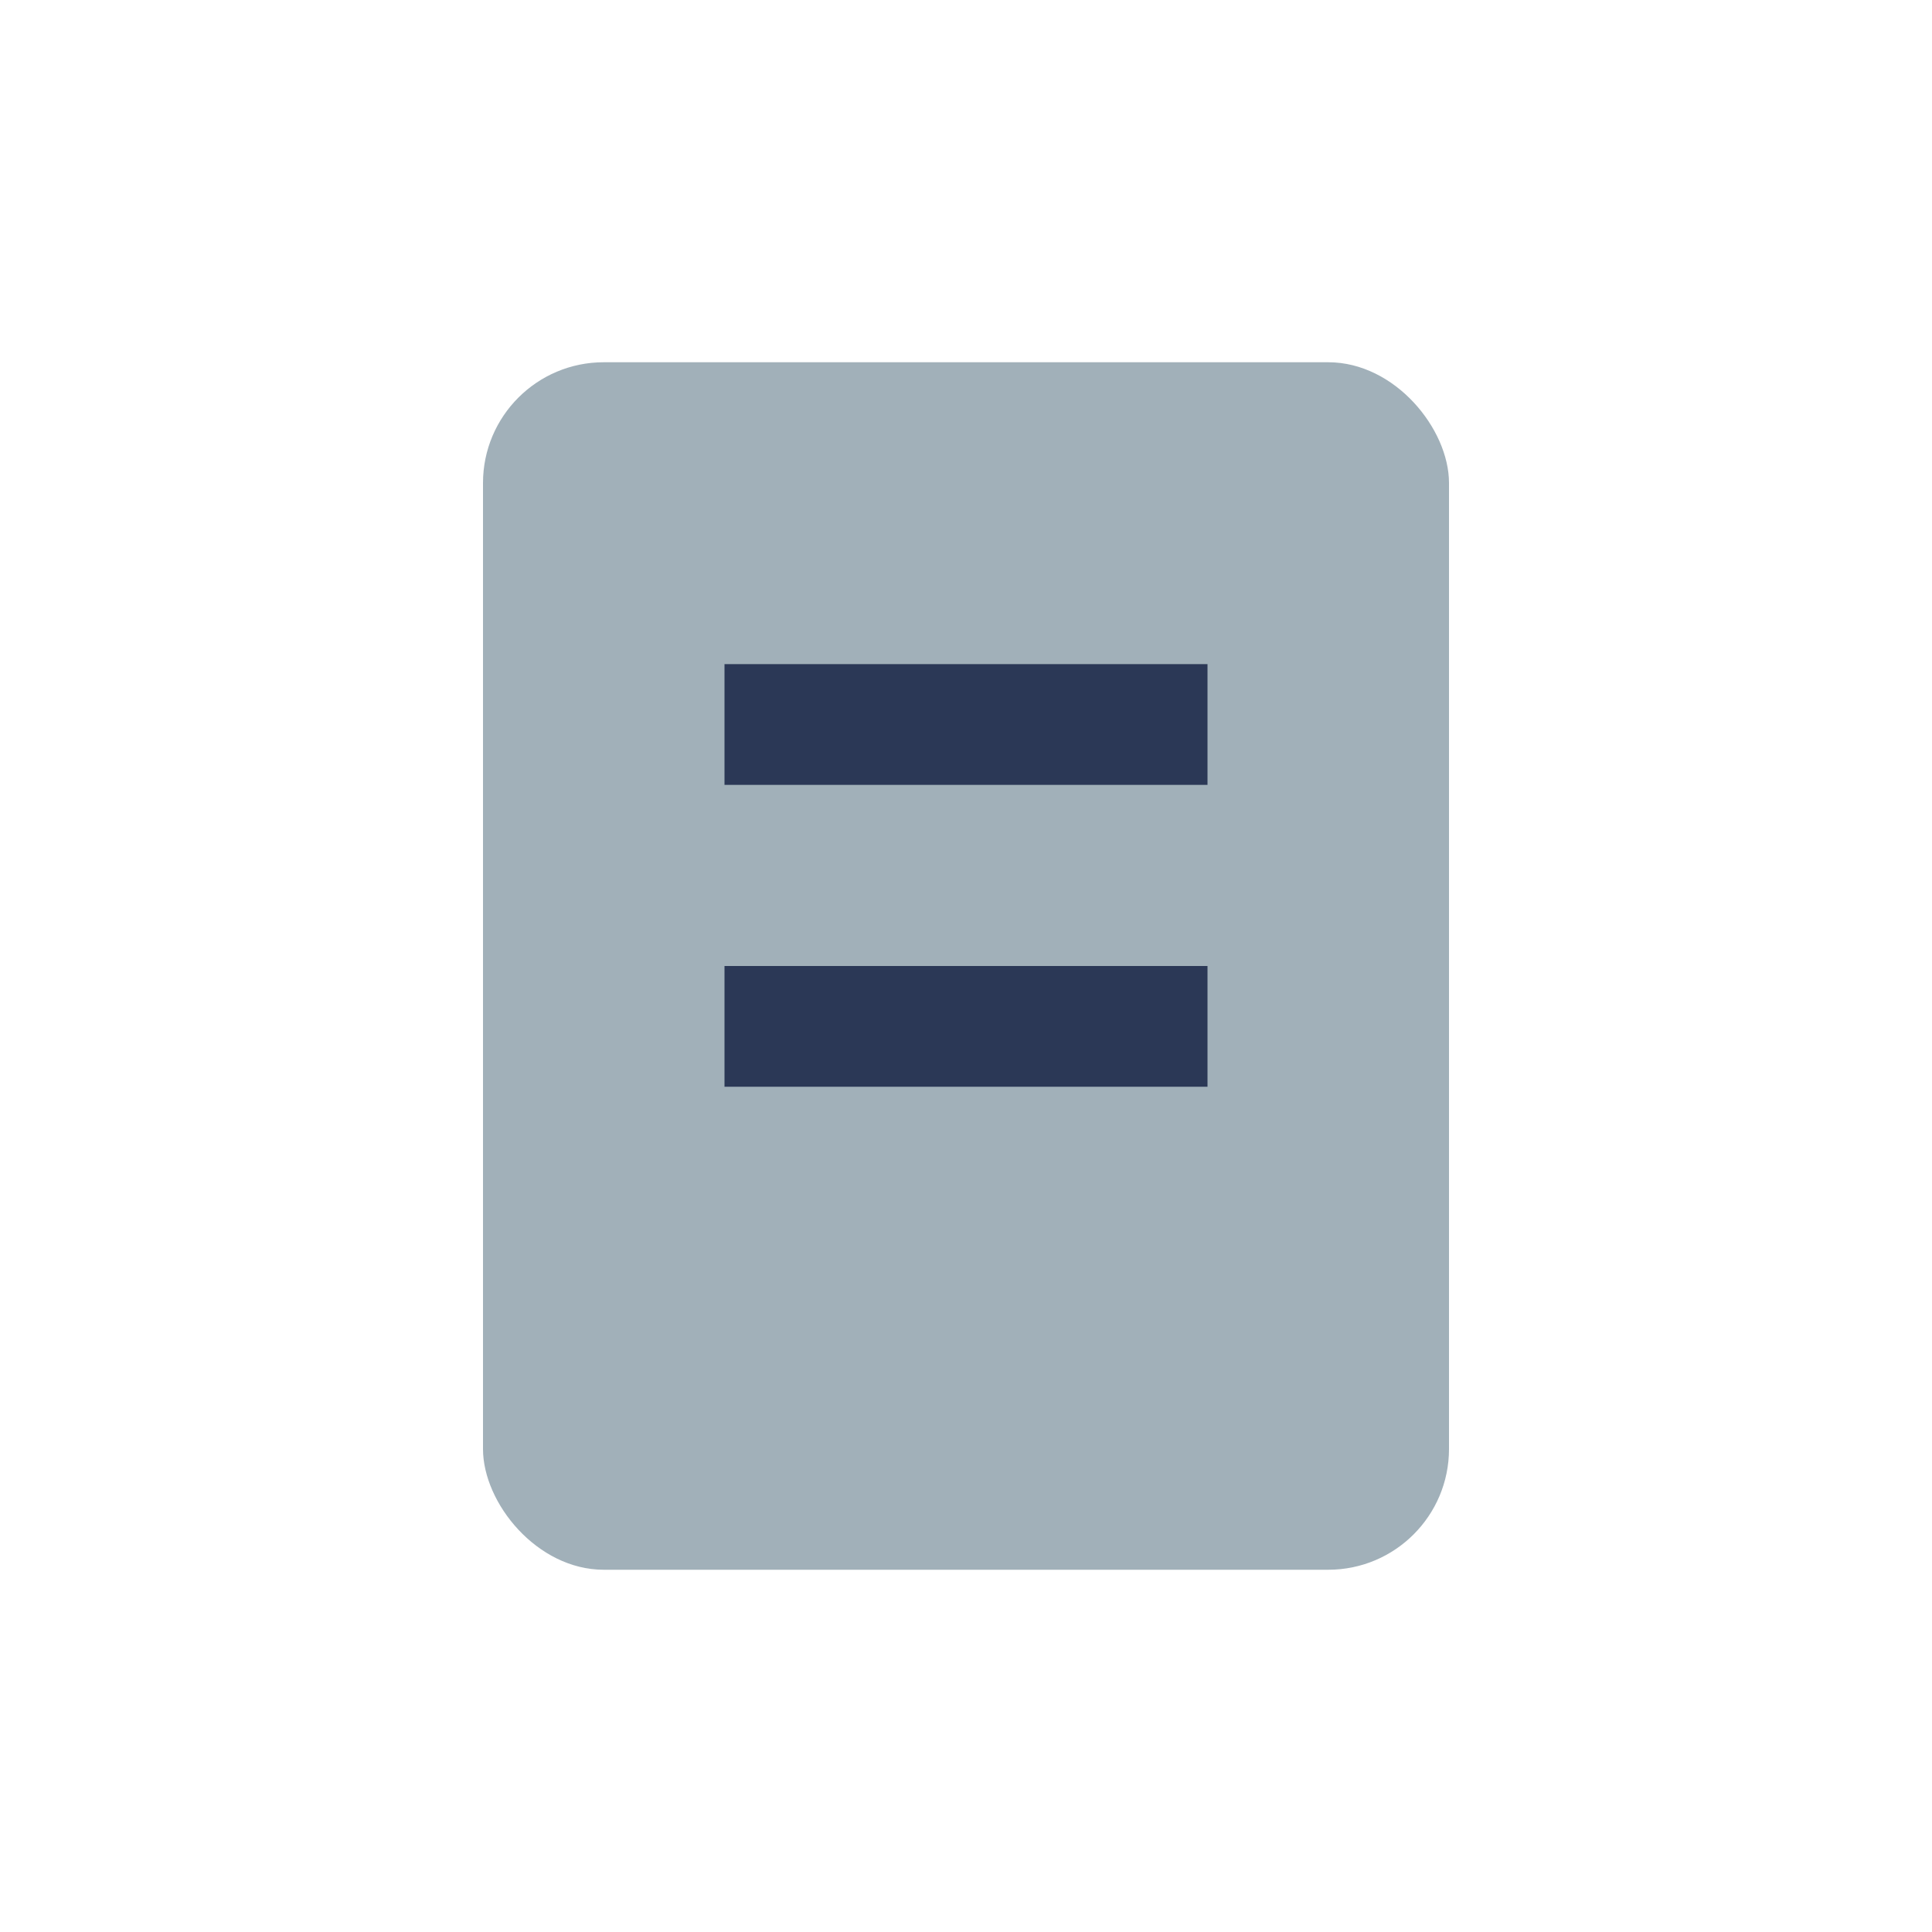
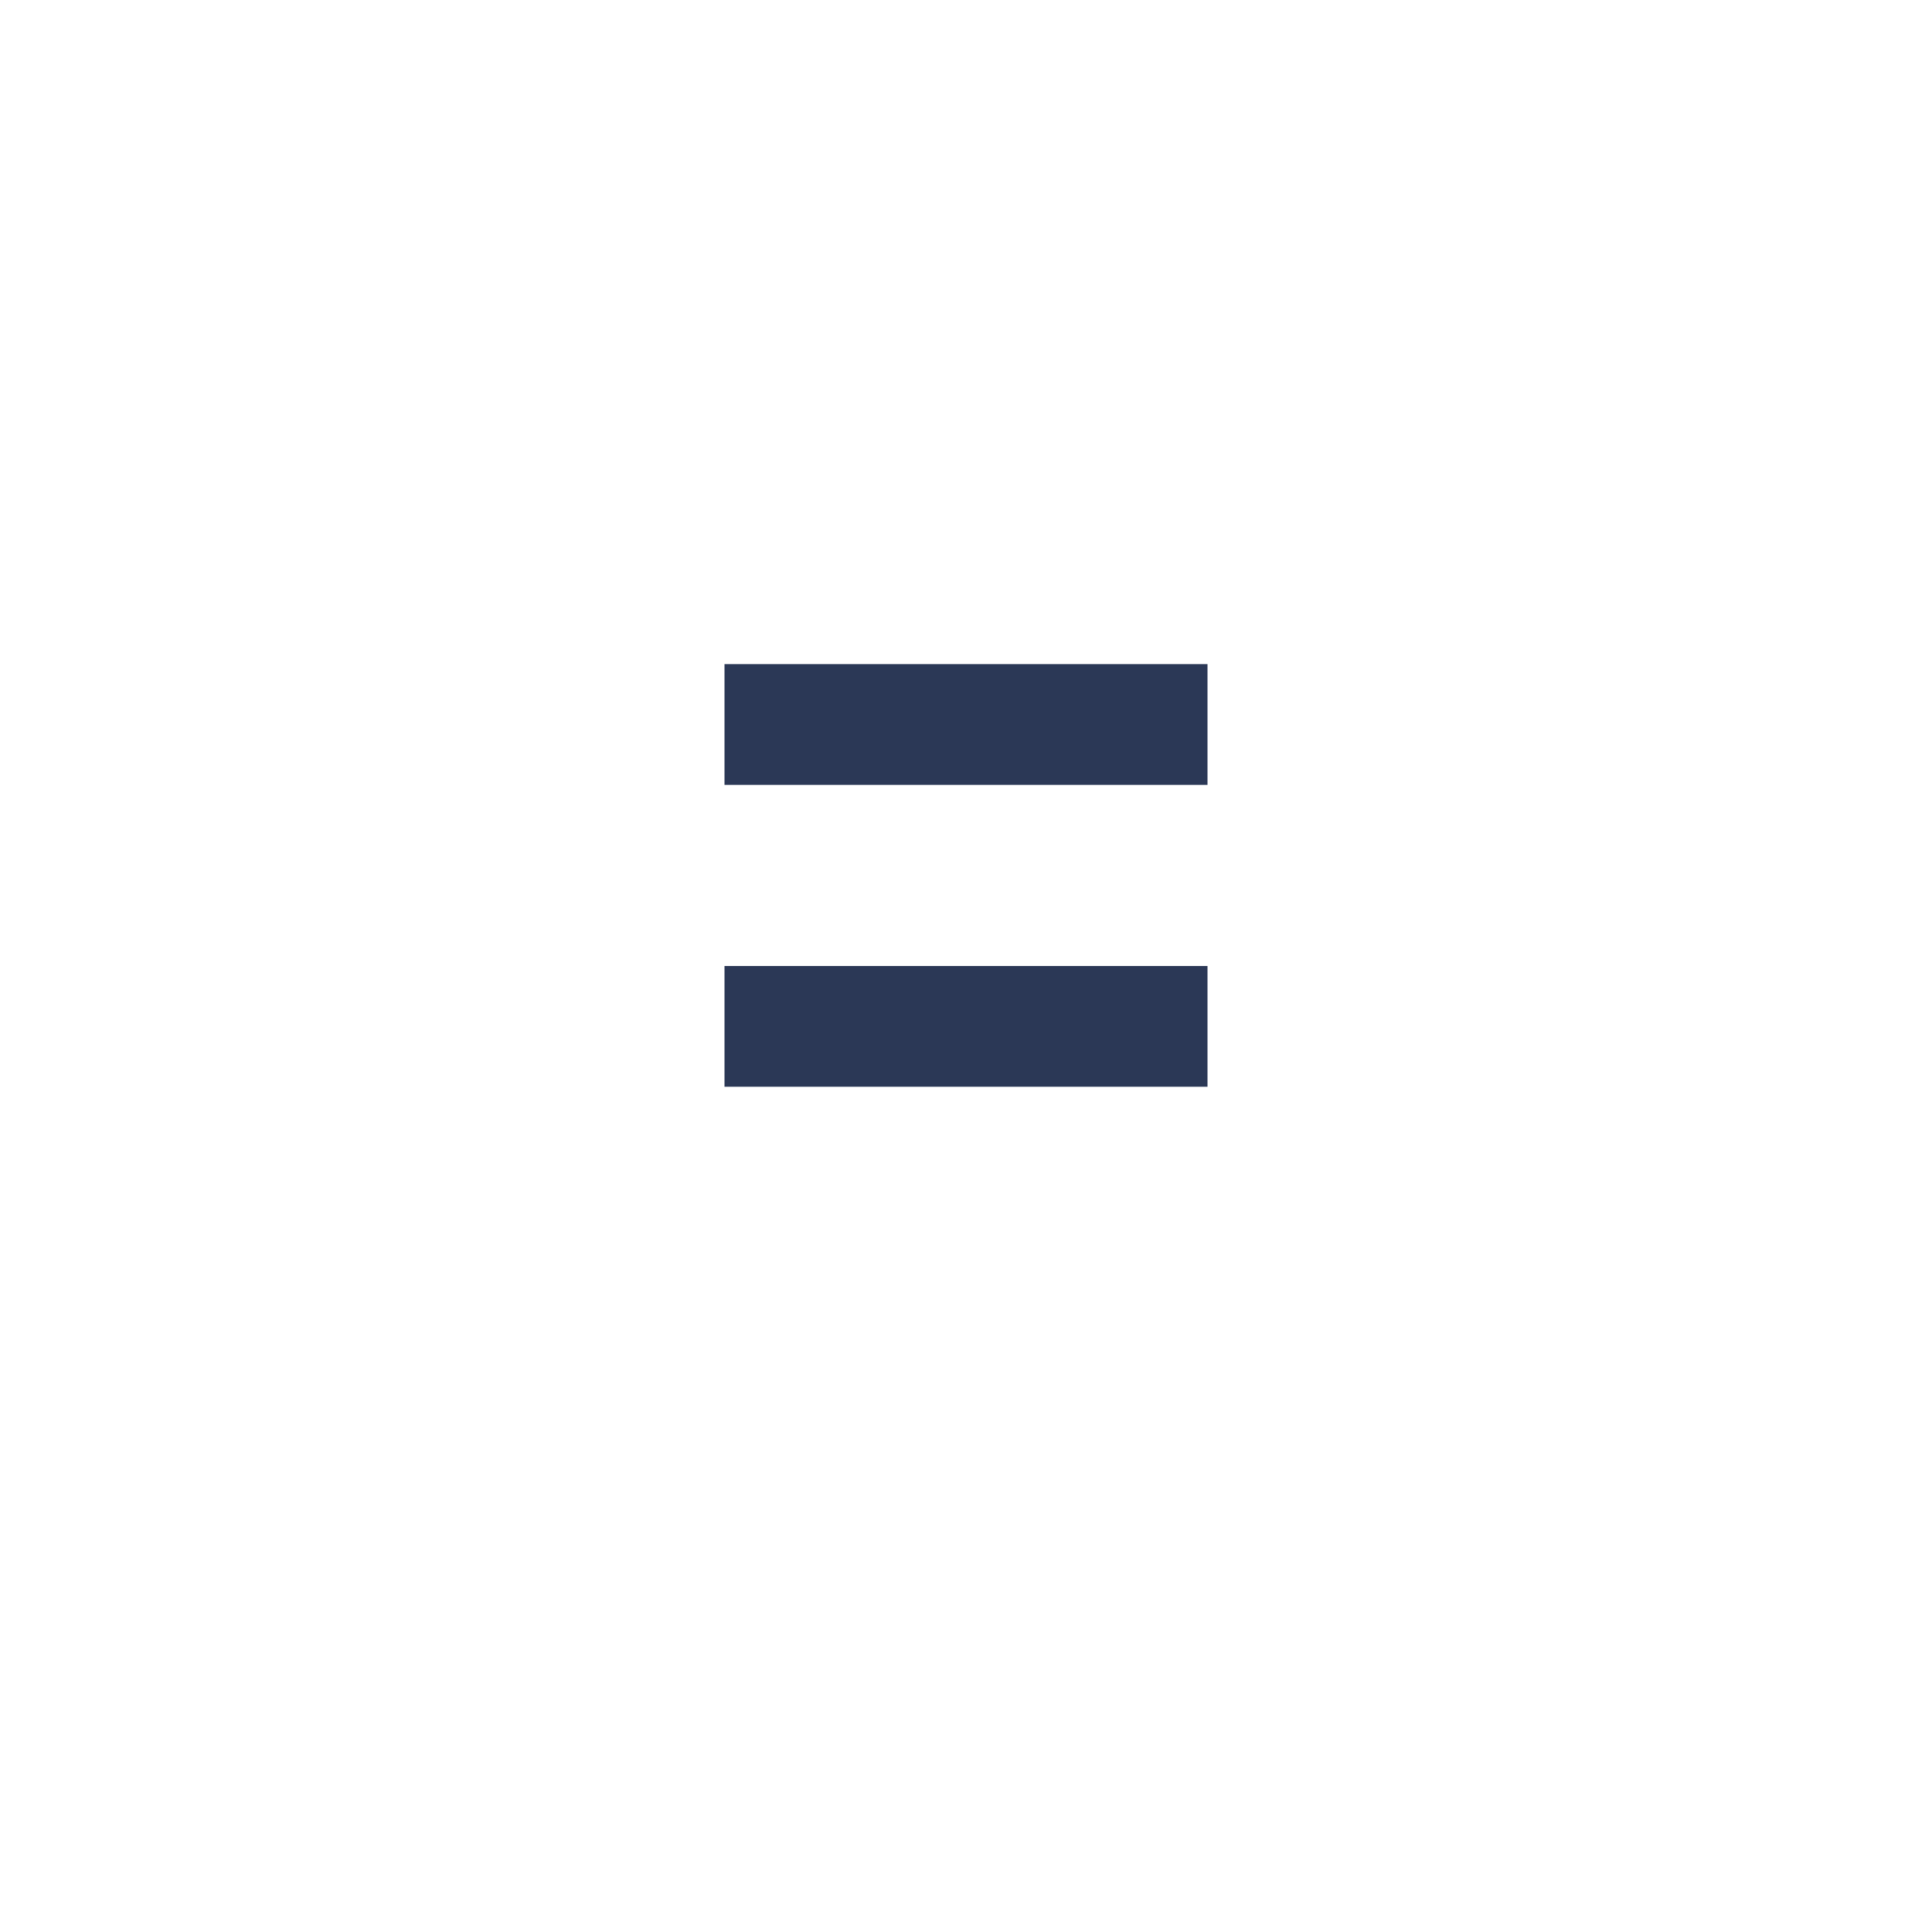
<svg xmlns="http://www.w3.org/2000/svg" width="32" height="32" viewBox="0 0 32 32">
-   <rect x="8" y="6" width="16" height="20" rx="2" fill="#A1B0B9" />
  <line x1="12" y1="12" x2="20" y2="12" stroke="#2B3856" stroke-width="2" />
  <line x1="12" y1="17" x2="20" y2="17" stroke="#2B3856" stroke-width="2" />
</svg>